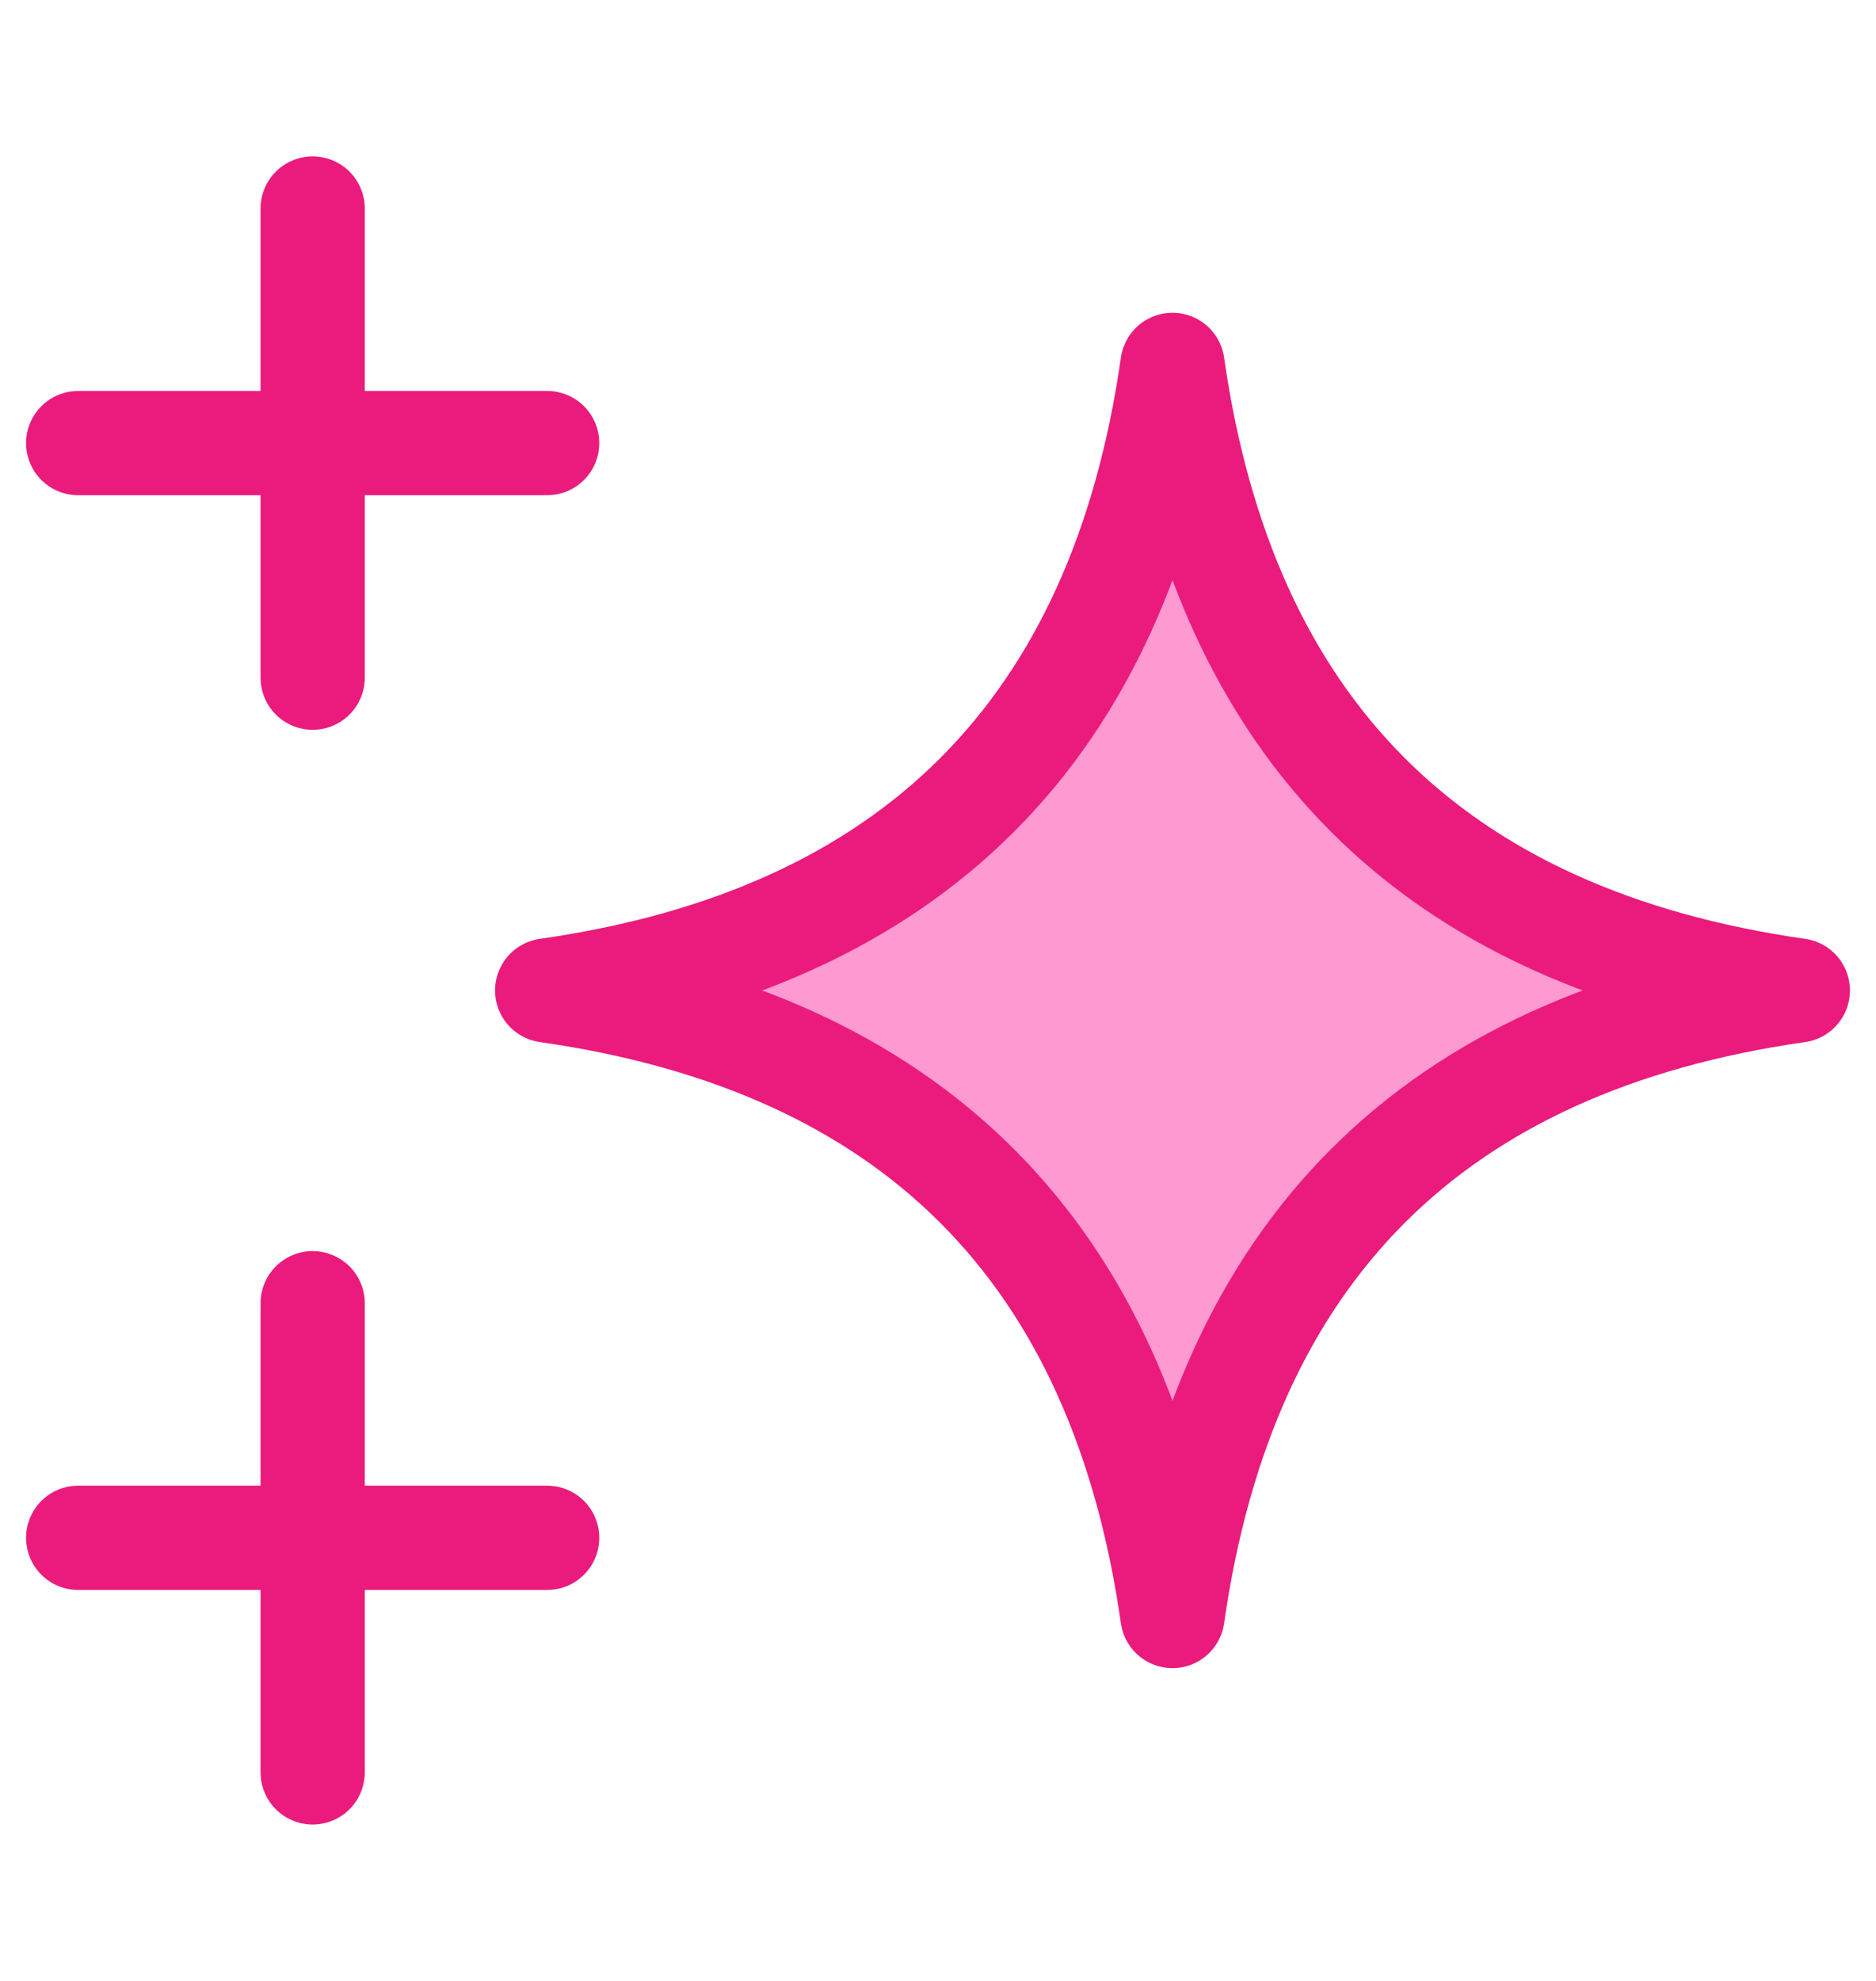
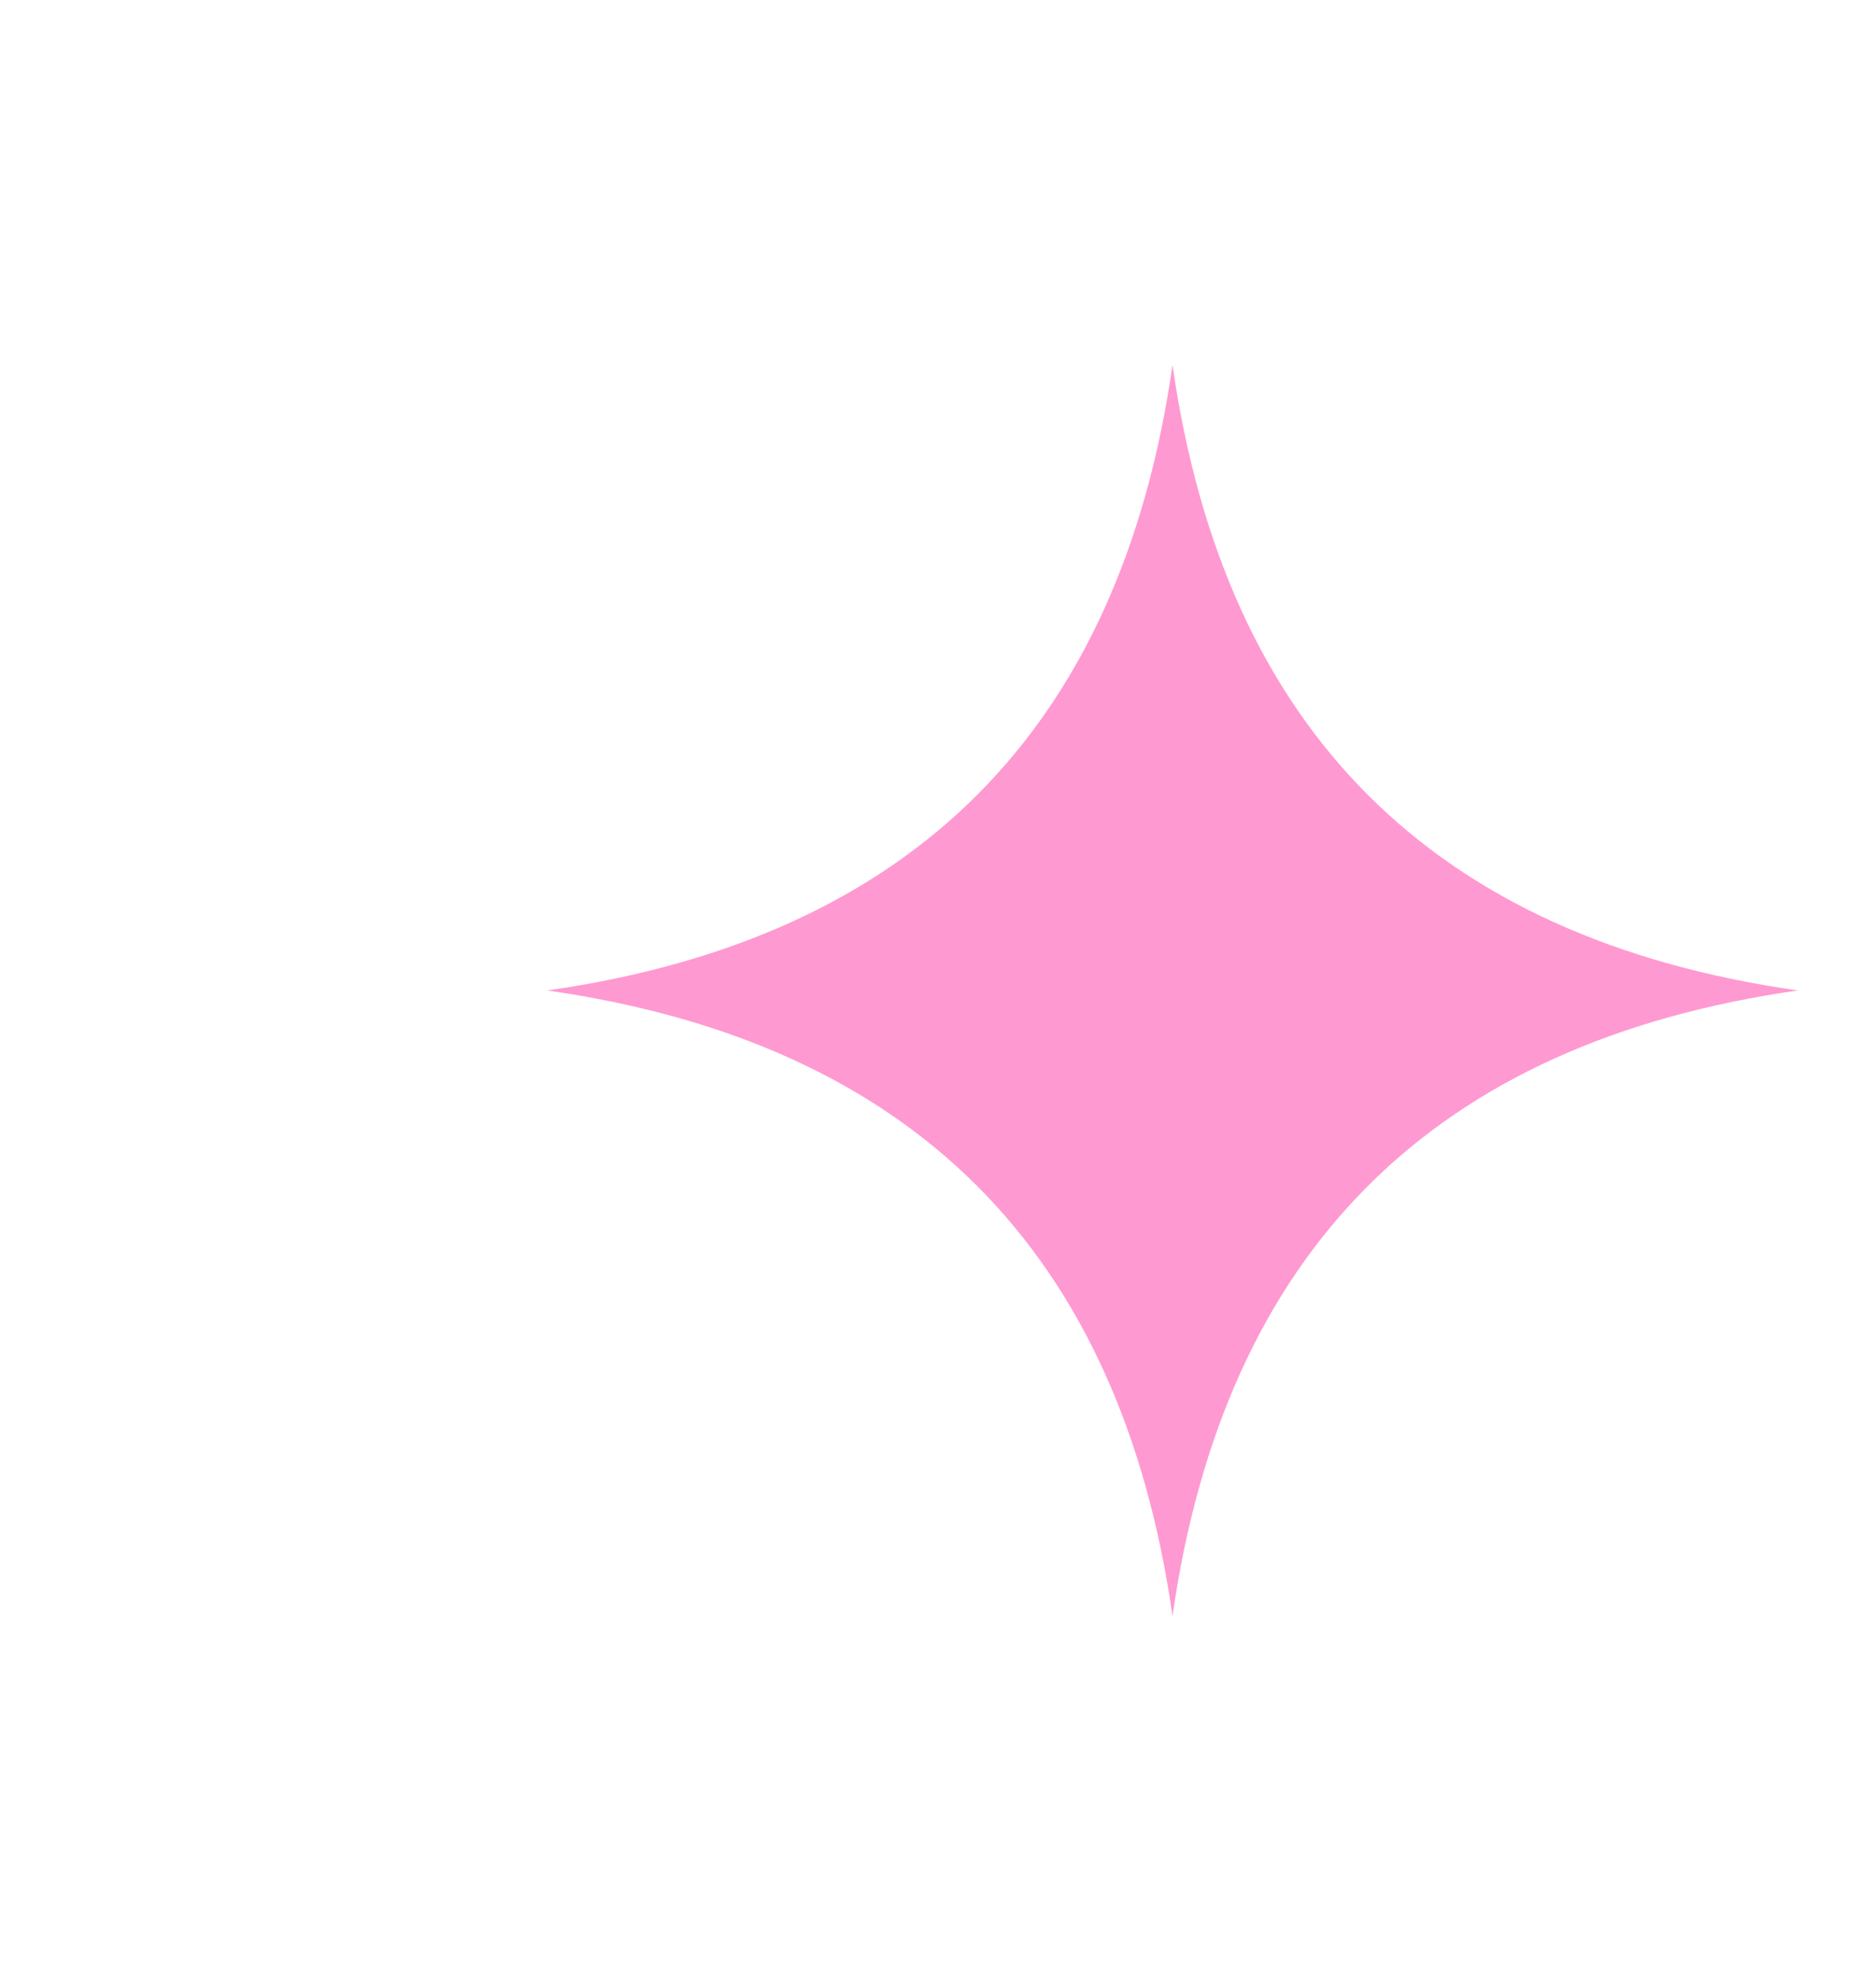
<svg xmlns="http://www.w3.org/2000/svg" width="18" height="19" viewBox="0 0 18 19" fill="none">
  <path d="M5.25 9.5C8.75 10 10.75 12 11.25 15.5C11.75 12 13.75 10 17.25 9.5C13.75 9 11.75 7 11.25 3.5C10.75 7 8.75 9 5.25 9.5Z" fill="#FF99D1" />
-   <path d="M3 2V6.5M0.75 4.25H5.25M3 12.5V17M0.75 14.75H5.25M5.25 9.5C8.75 10 10.75 12 11.25 15.5C11.75 12 13.75 10 17.25 9.5C13.75 9 11.75 7 11.25 3.5C10.75 7 8.75 9 5.25 9.5Z" stroke="#EA1B7C" stroke-linecap="round" stroke-linejoin="round" />
</svg>